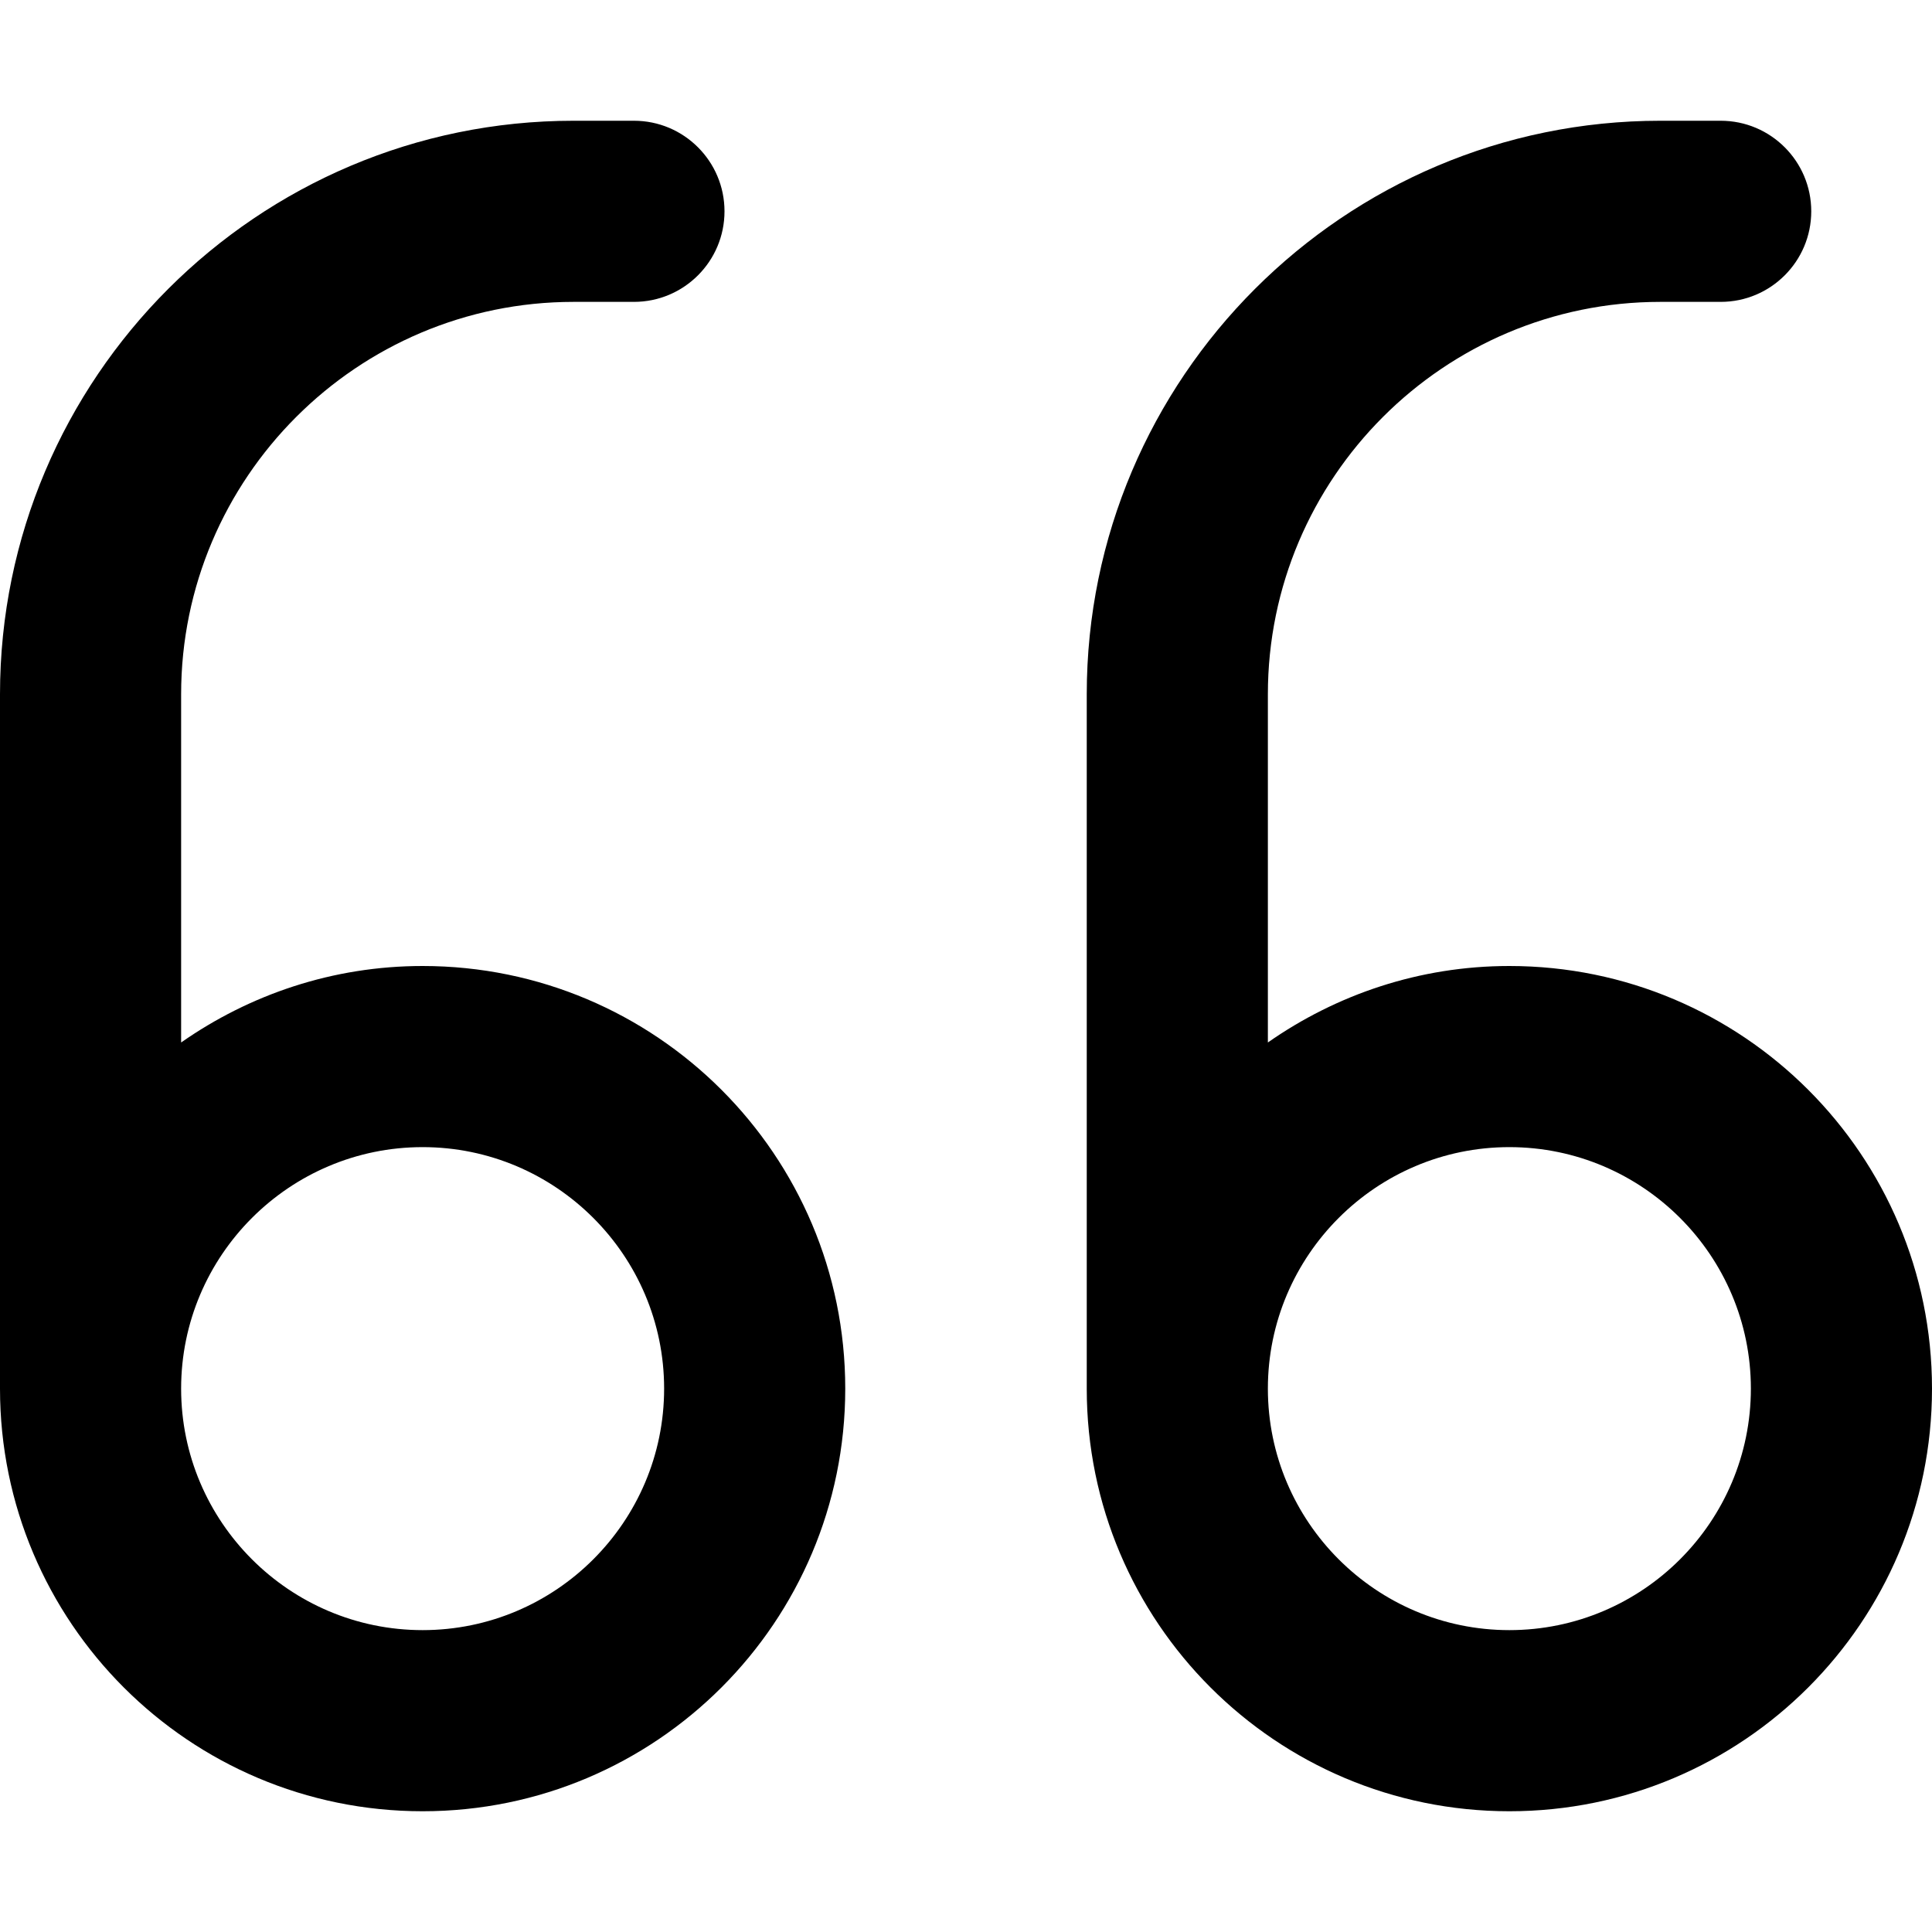
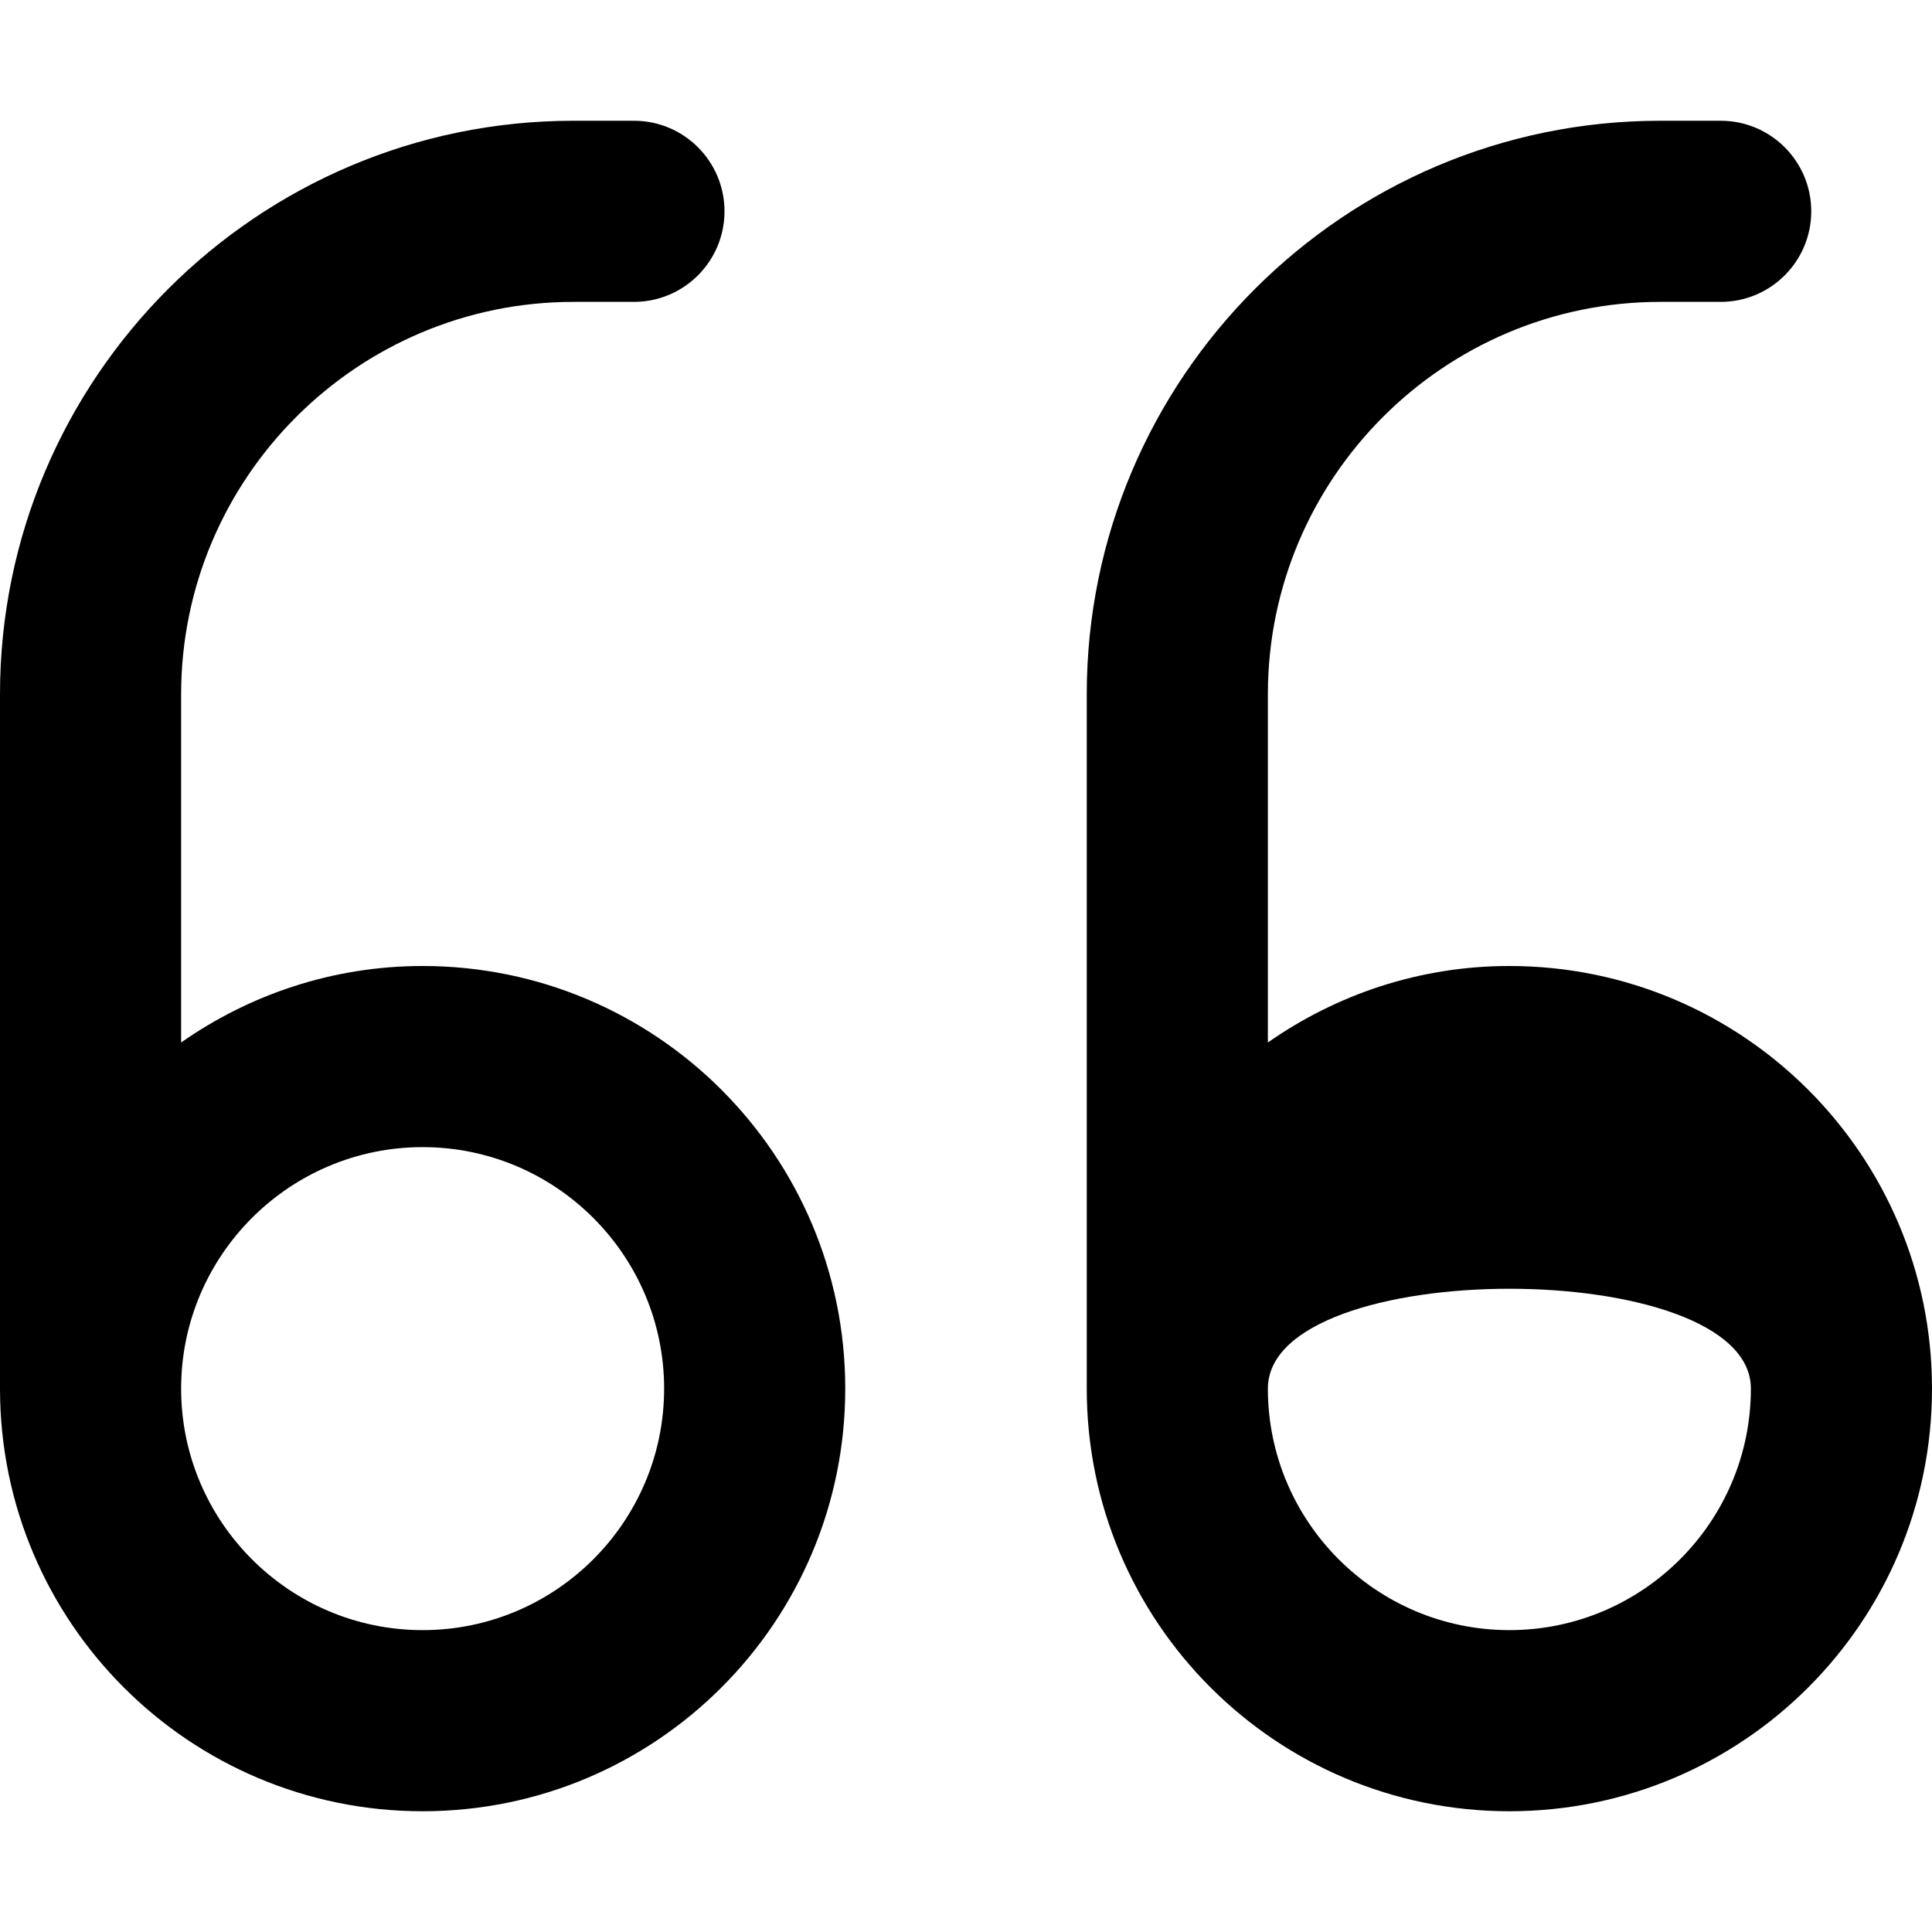
<svg xmlns="http://www.w3.org/2000/svg" viewBox="0 0 512 512">
-   <path d="M112 256C88.16 256 66.16 263.57 48 276.268V184C48 126.656 94.656 80 152 80H168C181.25 80 192 69.25 192 56S181.25 32 168 32H152C68.188 32 0 100.188 0 184V368C0 429.855 50.145 480 112 480S224 429.855 224 368S173.855 256 112 256ZM112 432C76.711 432 48 403.289 48 368S76.711 304 112 304S176 332.711 176 368S147.289 432 112 432ZM400 256C376.16 256 354.16 263.57 336 276.268V184C336 126.656 382.656 80 440 80H456C469.25 80 480 69.25 480 56S469.25 32 456 32H440C356.188 32 288 100.188 288 184V368C288 429.855 338.145 480 400 480S512 429.855 512 368S461.855 256 400 256ZM400 432C364.711 432 336 403.289 336 368S364.711 304 400 304S464 332.711 464 368S435.289 432 400 432Z" />
+   <path d="M112 256C88.16 256 66.16 263.57 48 276.268V184C48 126.656 94.656 80 152 80H168C181.25 80 192 69.25 192 56S181.25 32 168 32H152C68.188 32 0 100.188 0 184V368C0 429.855 50.145 480 112 480S224 429.855 224 368S173.855 256 112 256ZM112 432C76.711 432 48 403.289 48 368S76.711 304 112 304S176 332.711 176 368S147.289 432 112 432ZM400 256C376.16 256 354.16 263.57 336 276.268V184C336 126.656 382.656 80 440 80H456C469.25 80 480 69.25 480 56S469.25 32 456 32H440C356.188 32 288 100.188 288 184V368C288 429.855 338.145 480 400 480S512 429.855 512 368S461.855 256 400 256ZM400 432C364.711 432 336 403.289 336 368S464 332.711 464 368S435.289 432 400 432Z" />
</svg>